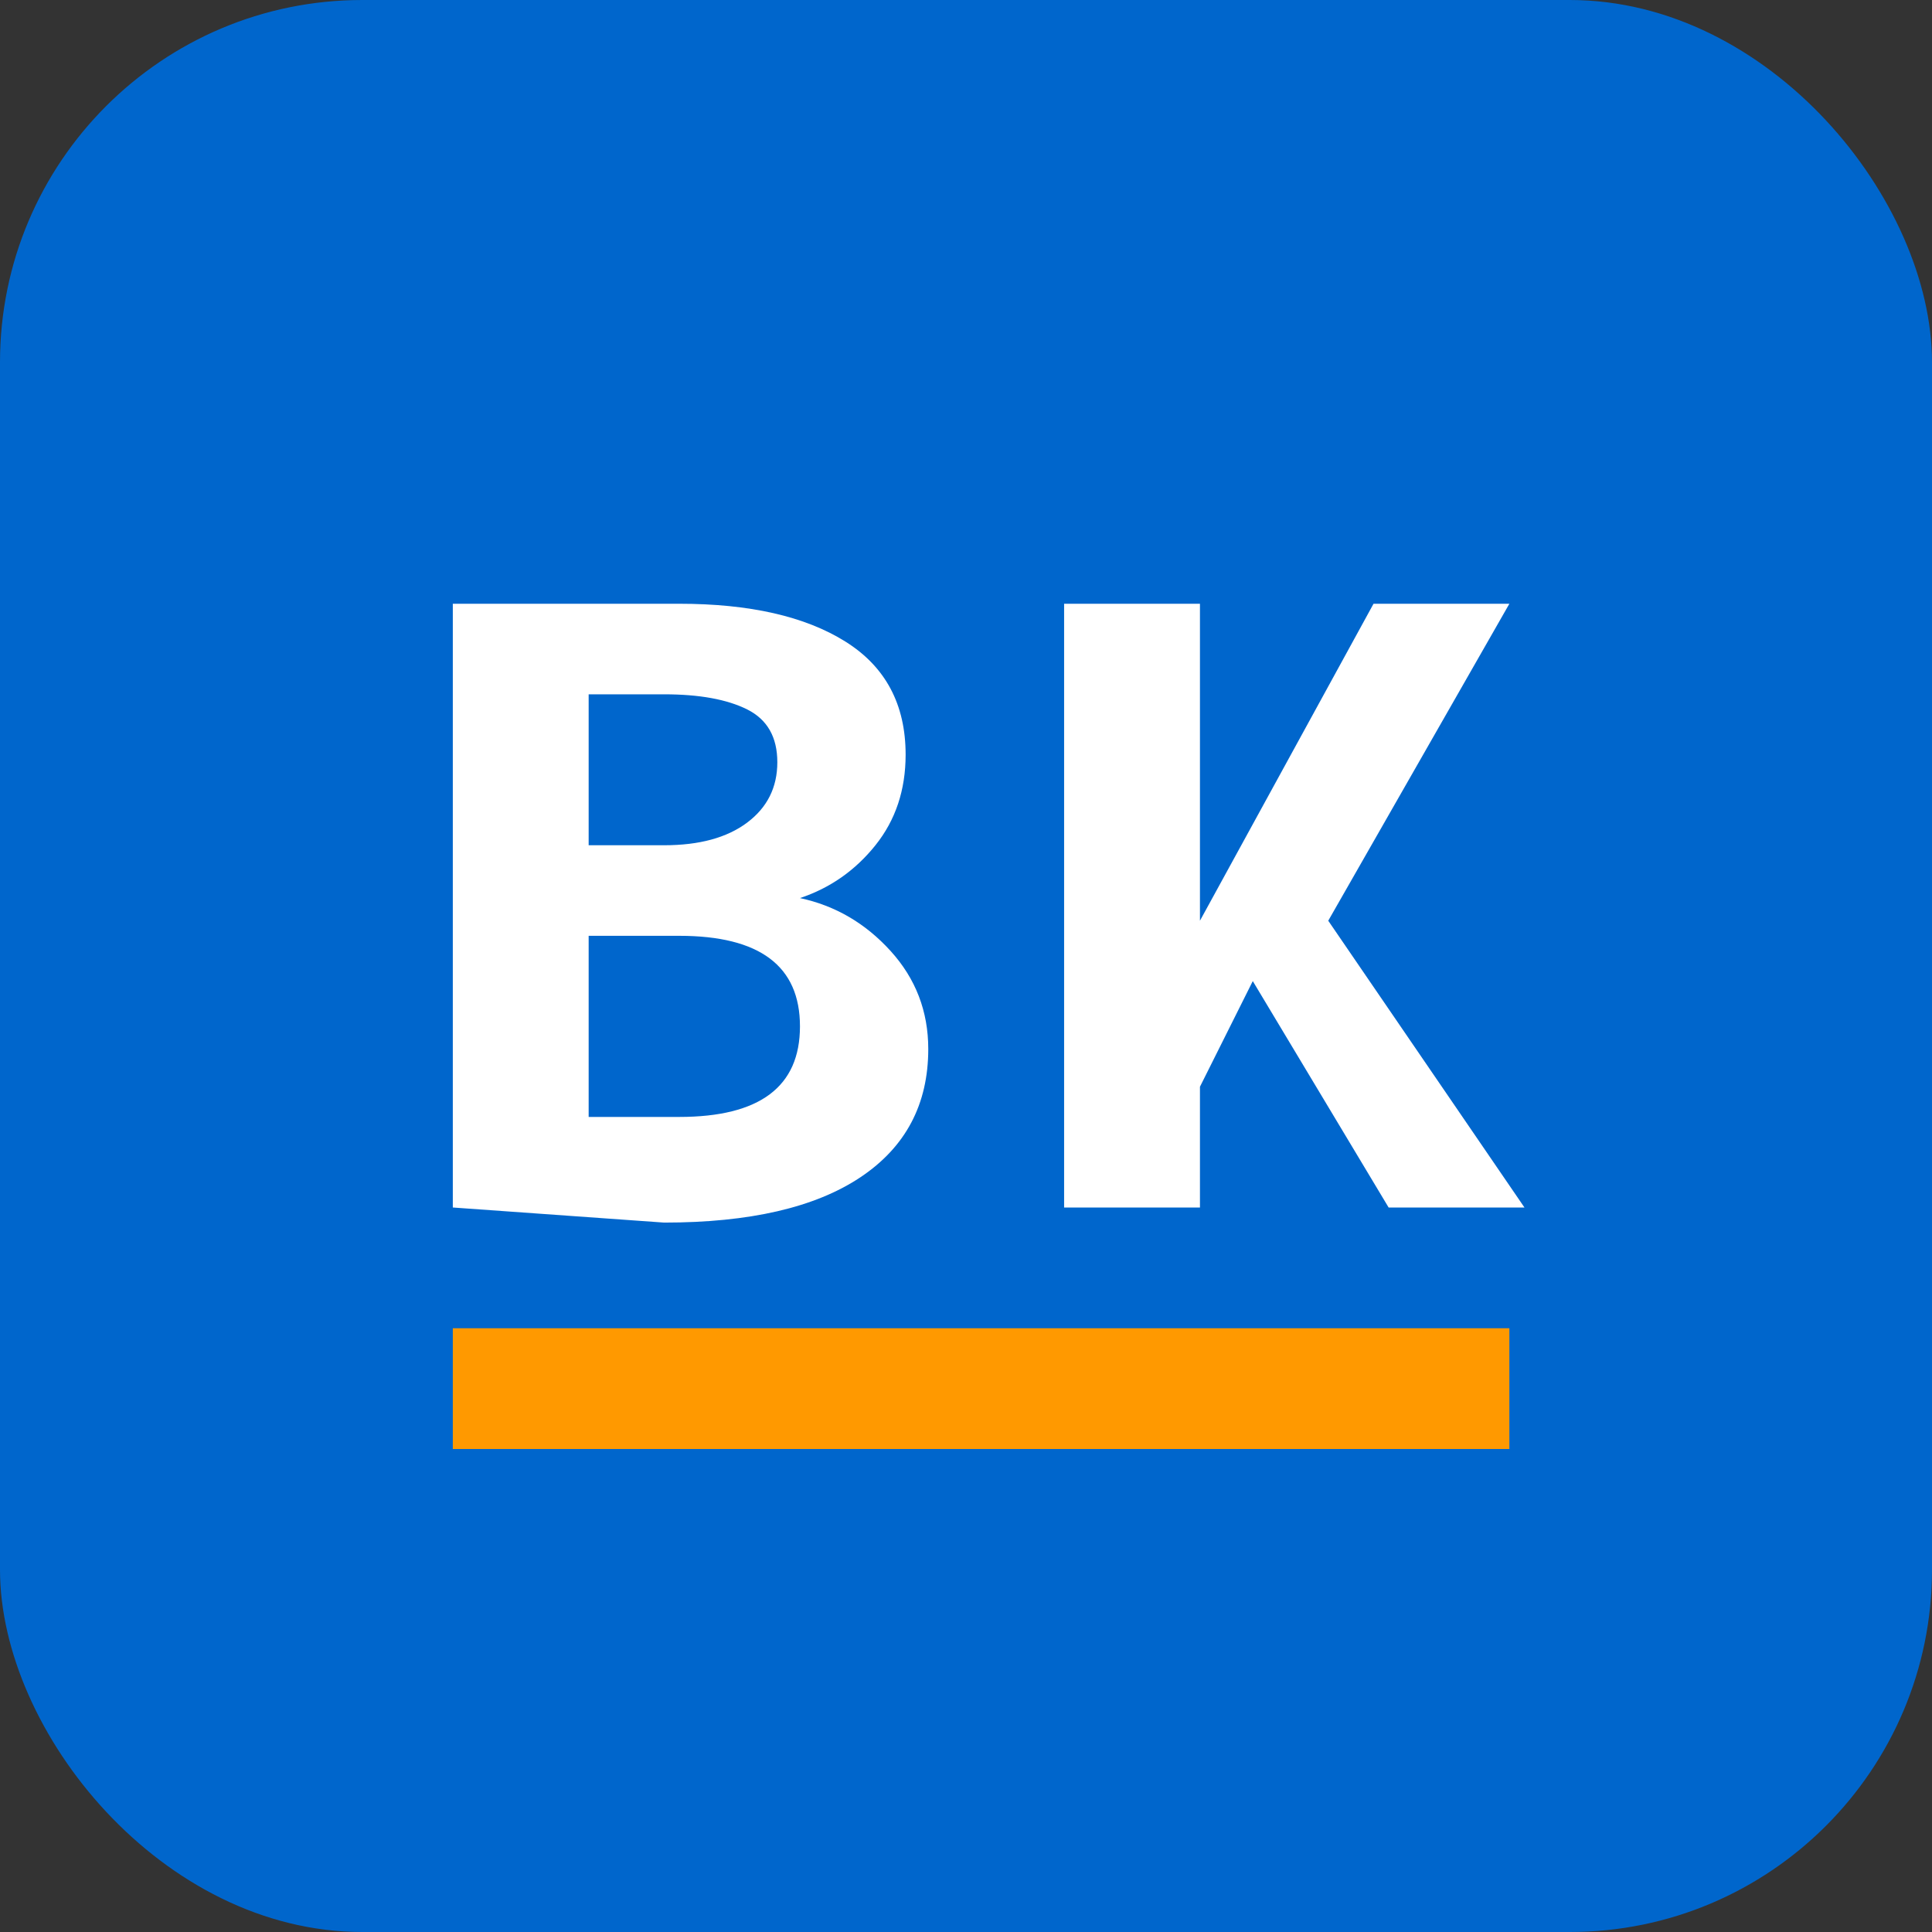
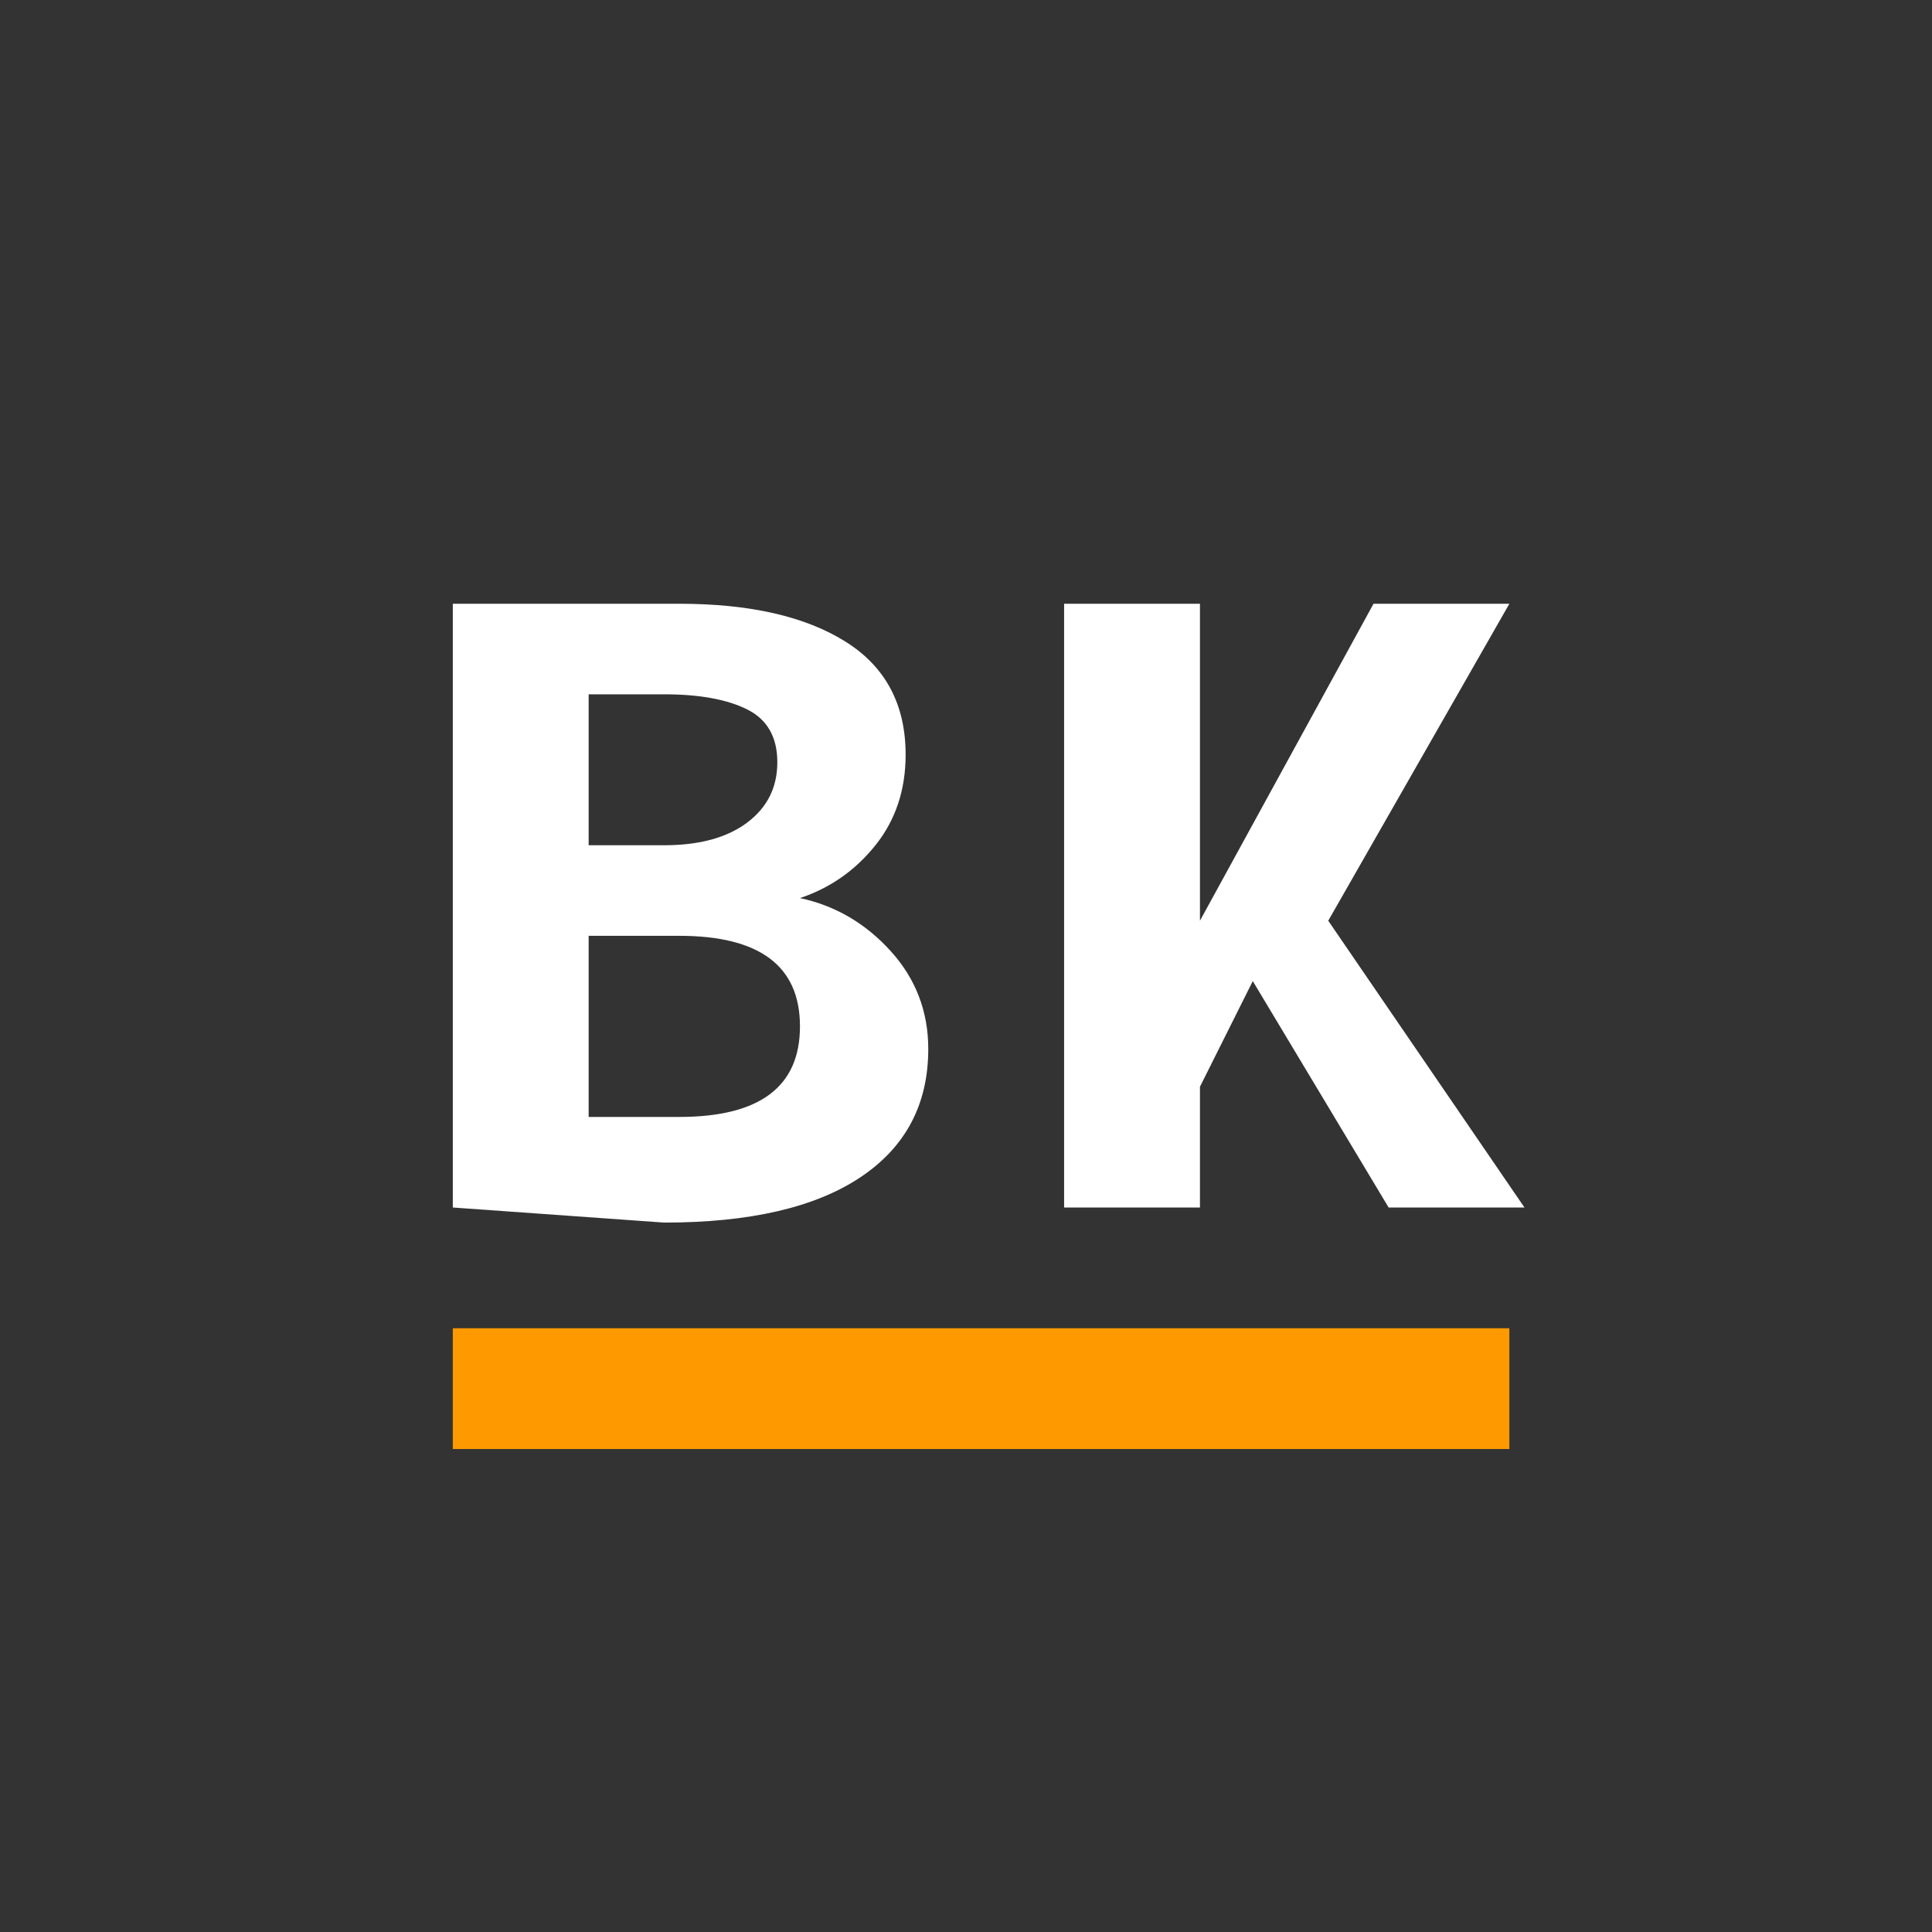
<svg xmlns="http://www.w3.org/2000/svg" width="64" height="64" viewBox="0 0 64 64" fill="none">
  <rect x="0" y="0" width="64" height="64" fill="#333333" stroke="none" />
-   <rect width="64" height="64" rx="12" fill="#0066CC" />
  <path d="M15 40V20H22.5C24.833 20 26.667 20.417 28 21.25C29.333 22.083 30 23.333 30 25C30 26.167 29.667 27.167 29 28C28.333 28.833 27.5 29.417 26.5 29.75C27.667 30 28.667 30.583 29.5 31.5C30.333 32.417 30.75 33.5 30.75 34.75C30.75 36.583 30 38 28.5 39C27 40 24.833 40.5 22 40.5L15 40ZM19.5 28H22C23.167 28 24.083 27.75 24.75 27.25C25.417 26.75 25.75 26.083 25.75 25.25C25.75 24.417 25.417 23.833 24.75 23.5C24.083 23.167 23.167 23 22 23H19.5V28ZM19.5 37H22.5C23.833 37 24.833 36.75 25.5 36.25C26.167 35.75 26.5 35 26.5 34C26.5 33 26.167 32.25 25.5 31.75C24.833 31.25 23.833 31 22.5 31H19.5V37Z" fill="white" />
  <path d="M35.25 40V20H39.75V30.5L45.5 20H50L44 30.5L50.5 40H46L41.5 32.5L39.75 36V40H35.25Z" fill="white" />
  <path d="M15 44H50V48H15V44Z" fill="#FF9900" />
</svg>